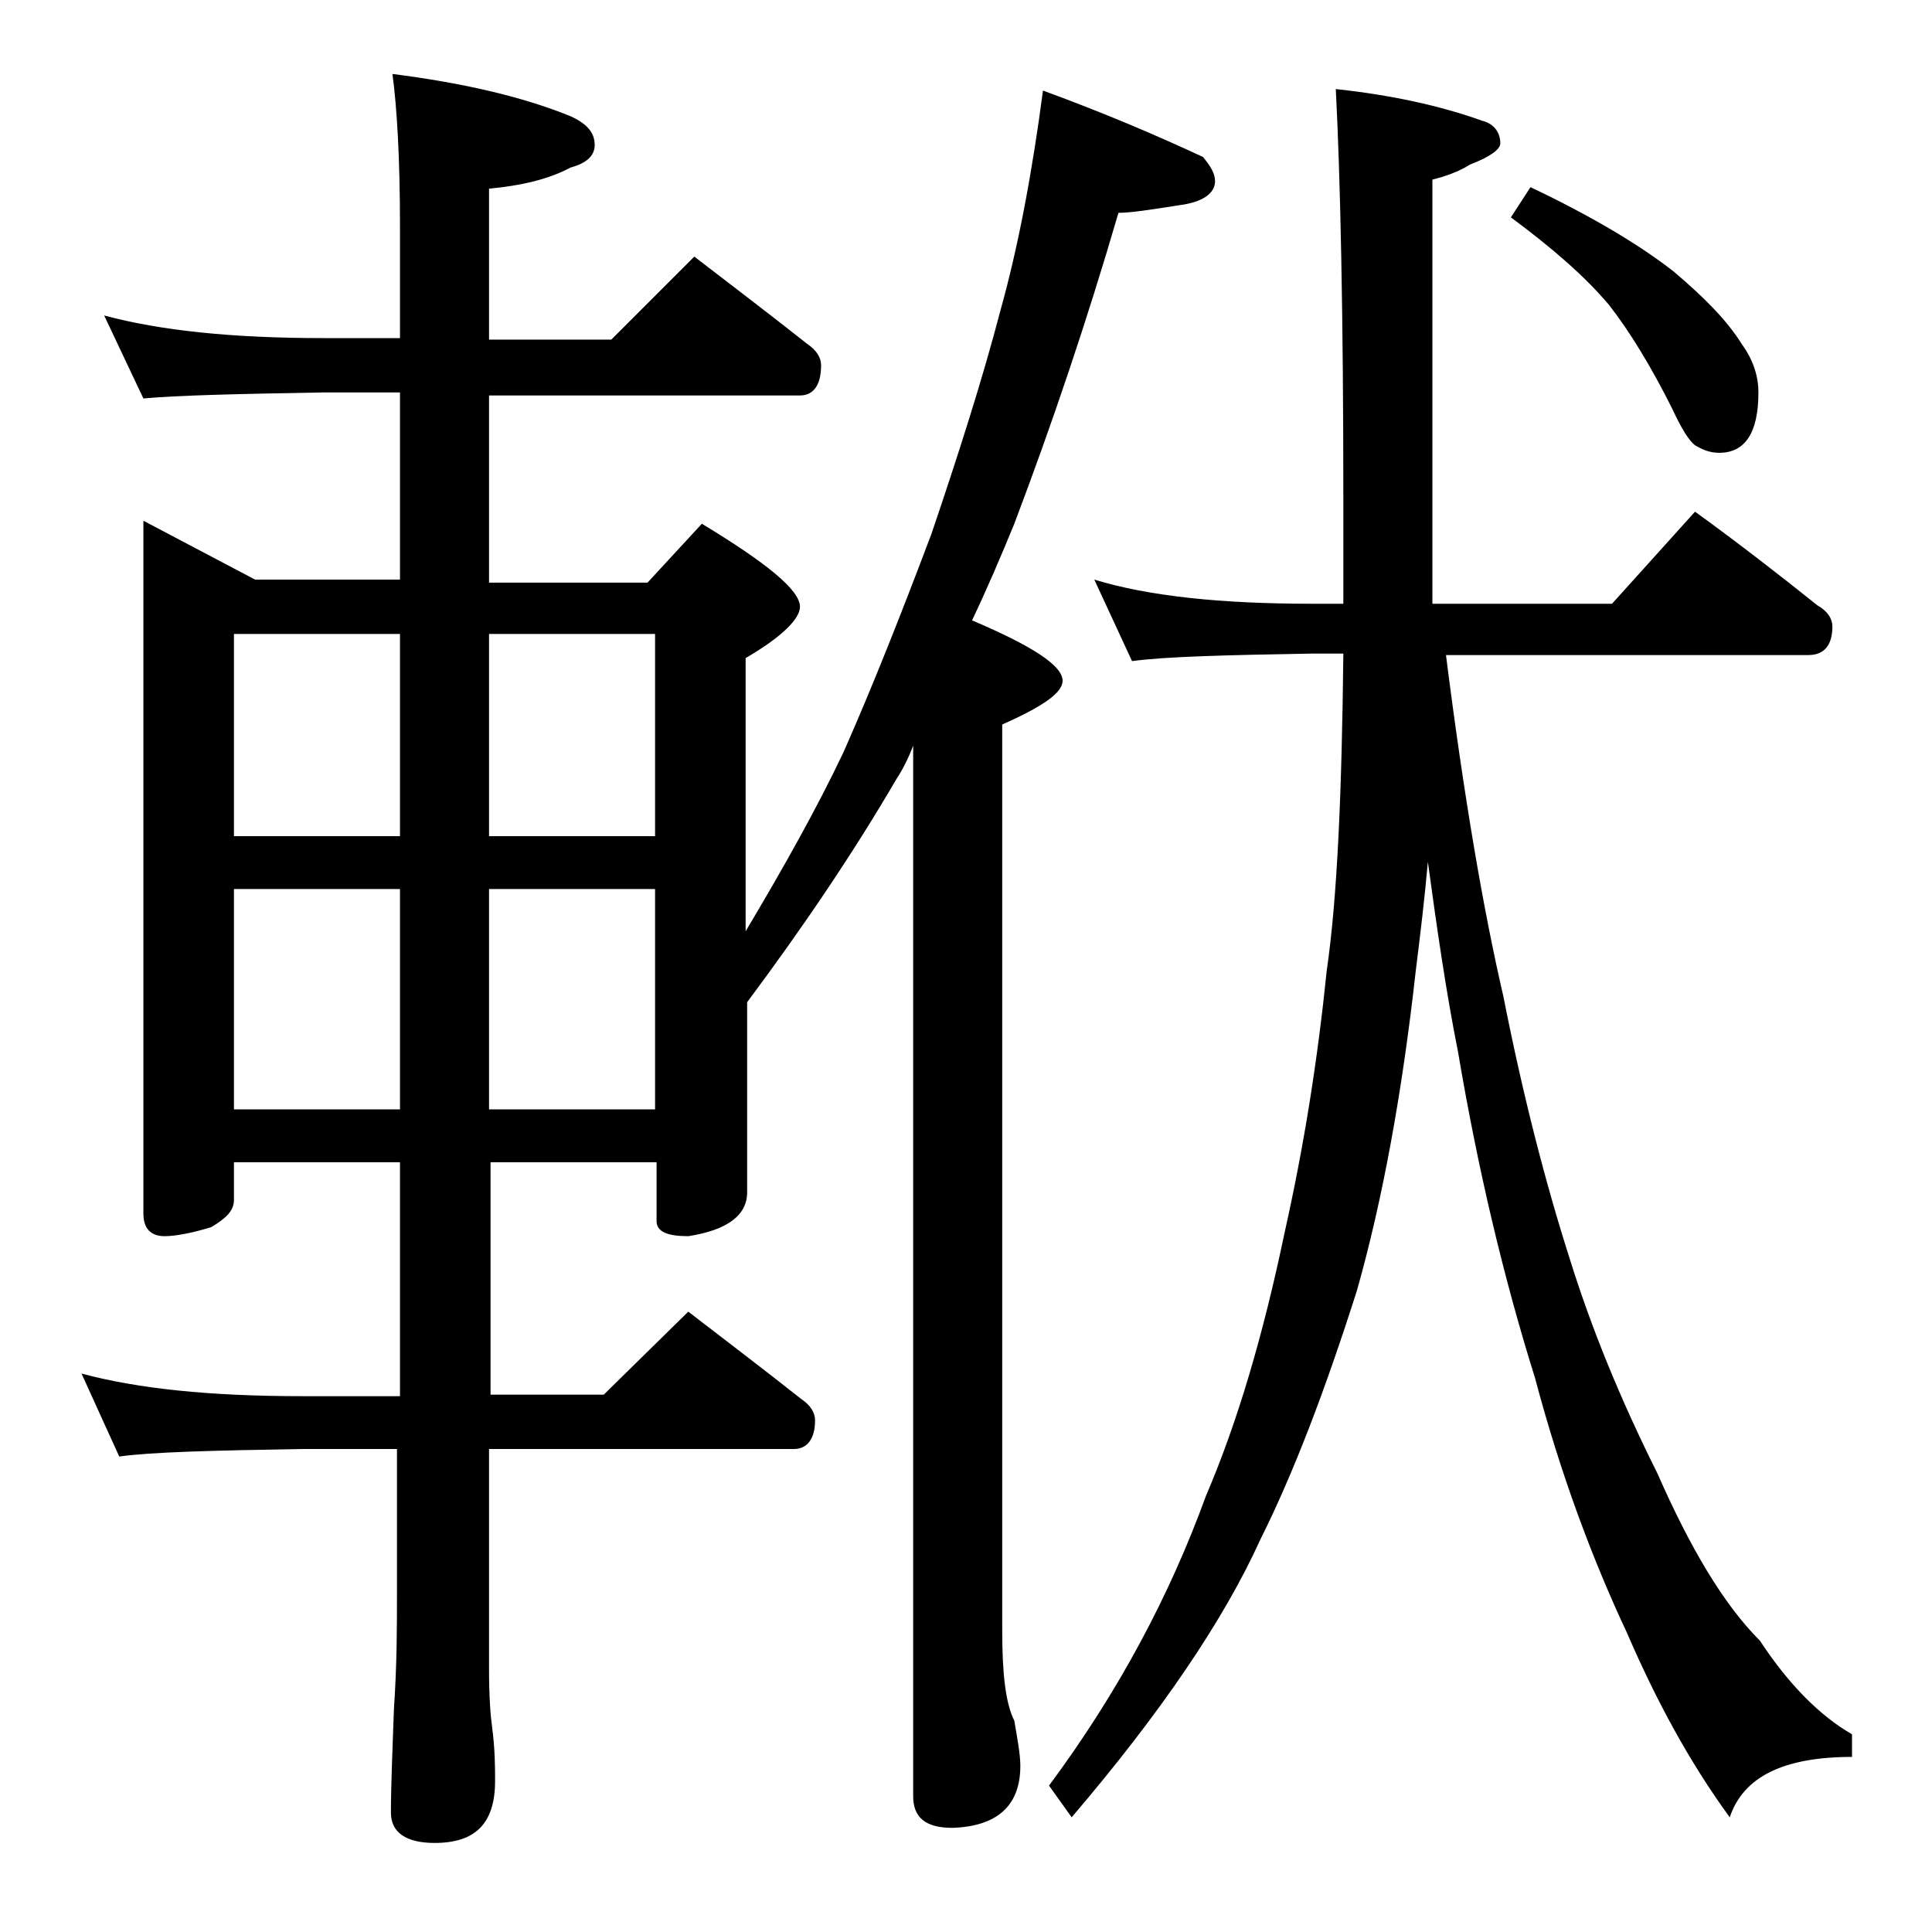
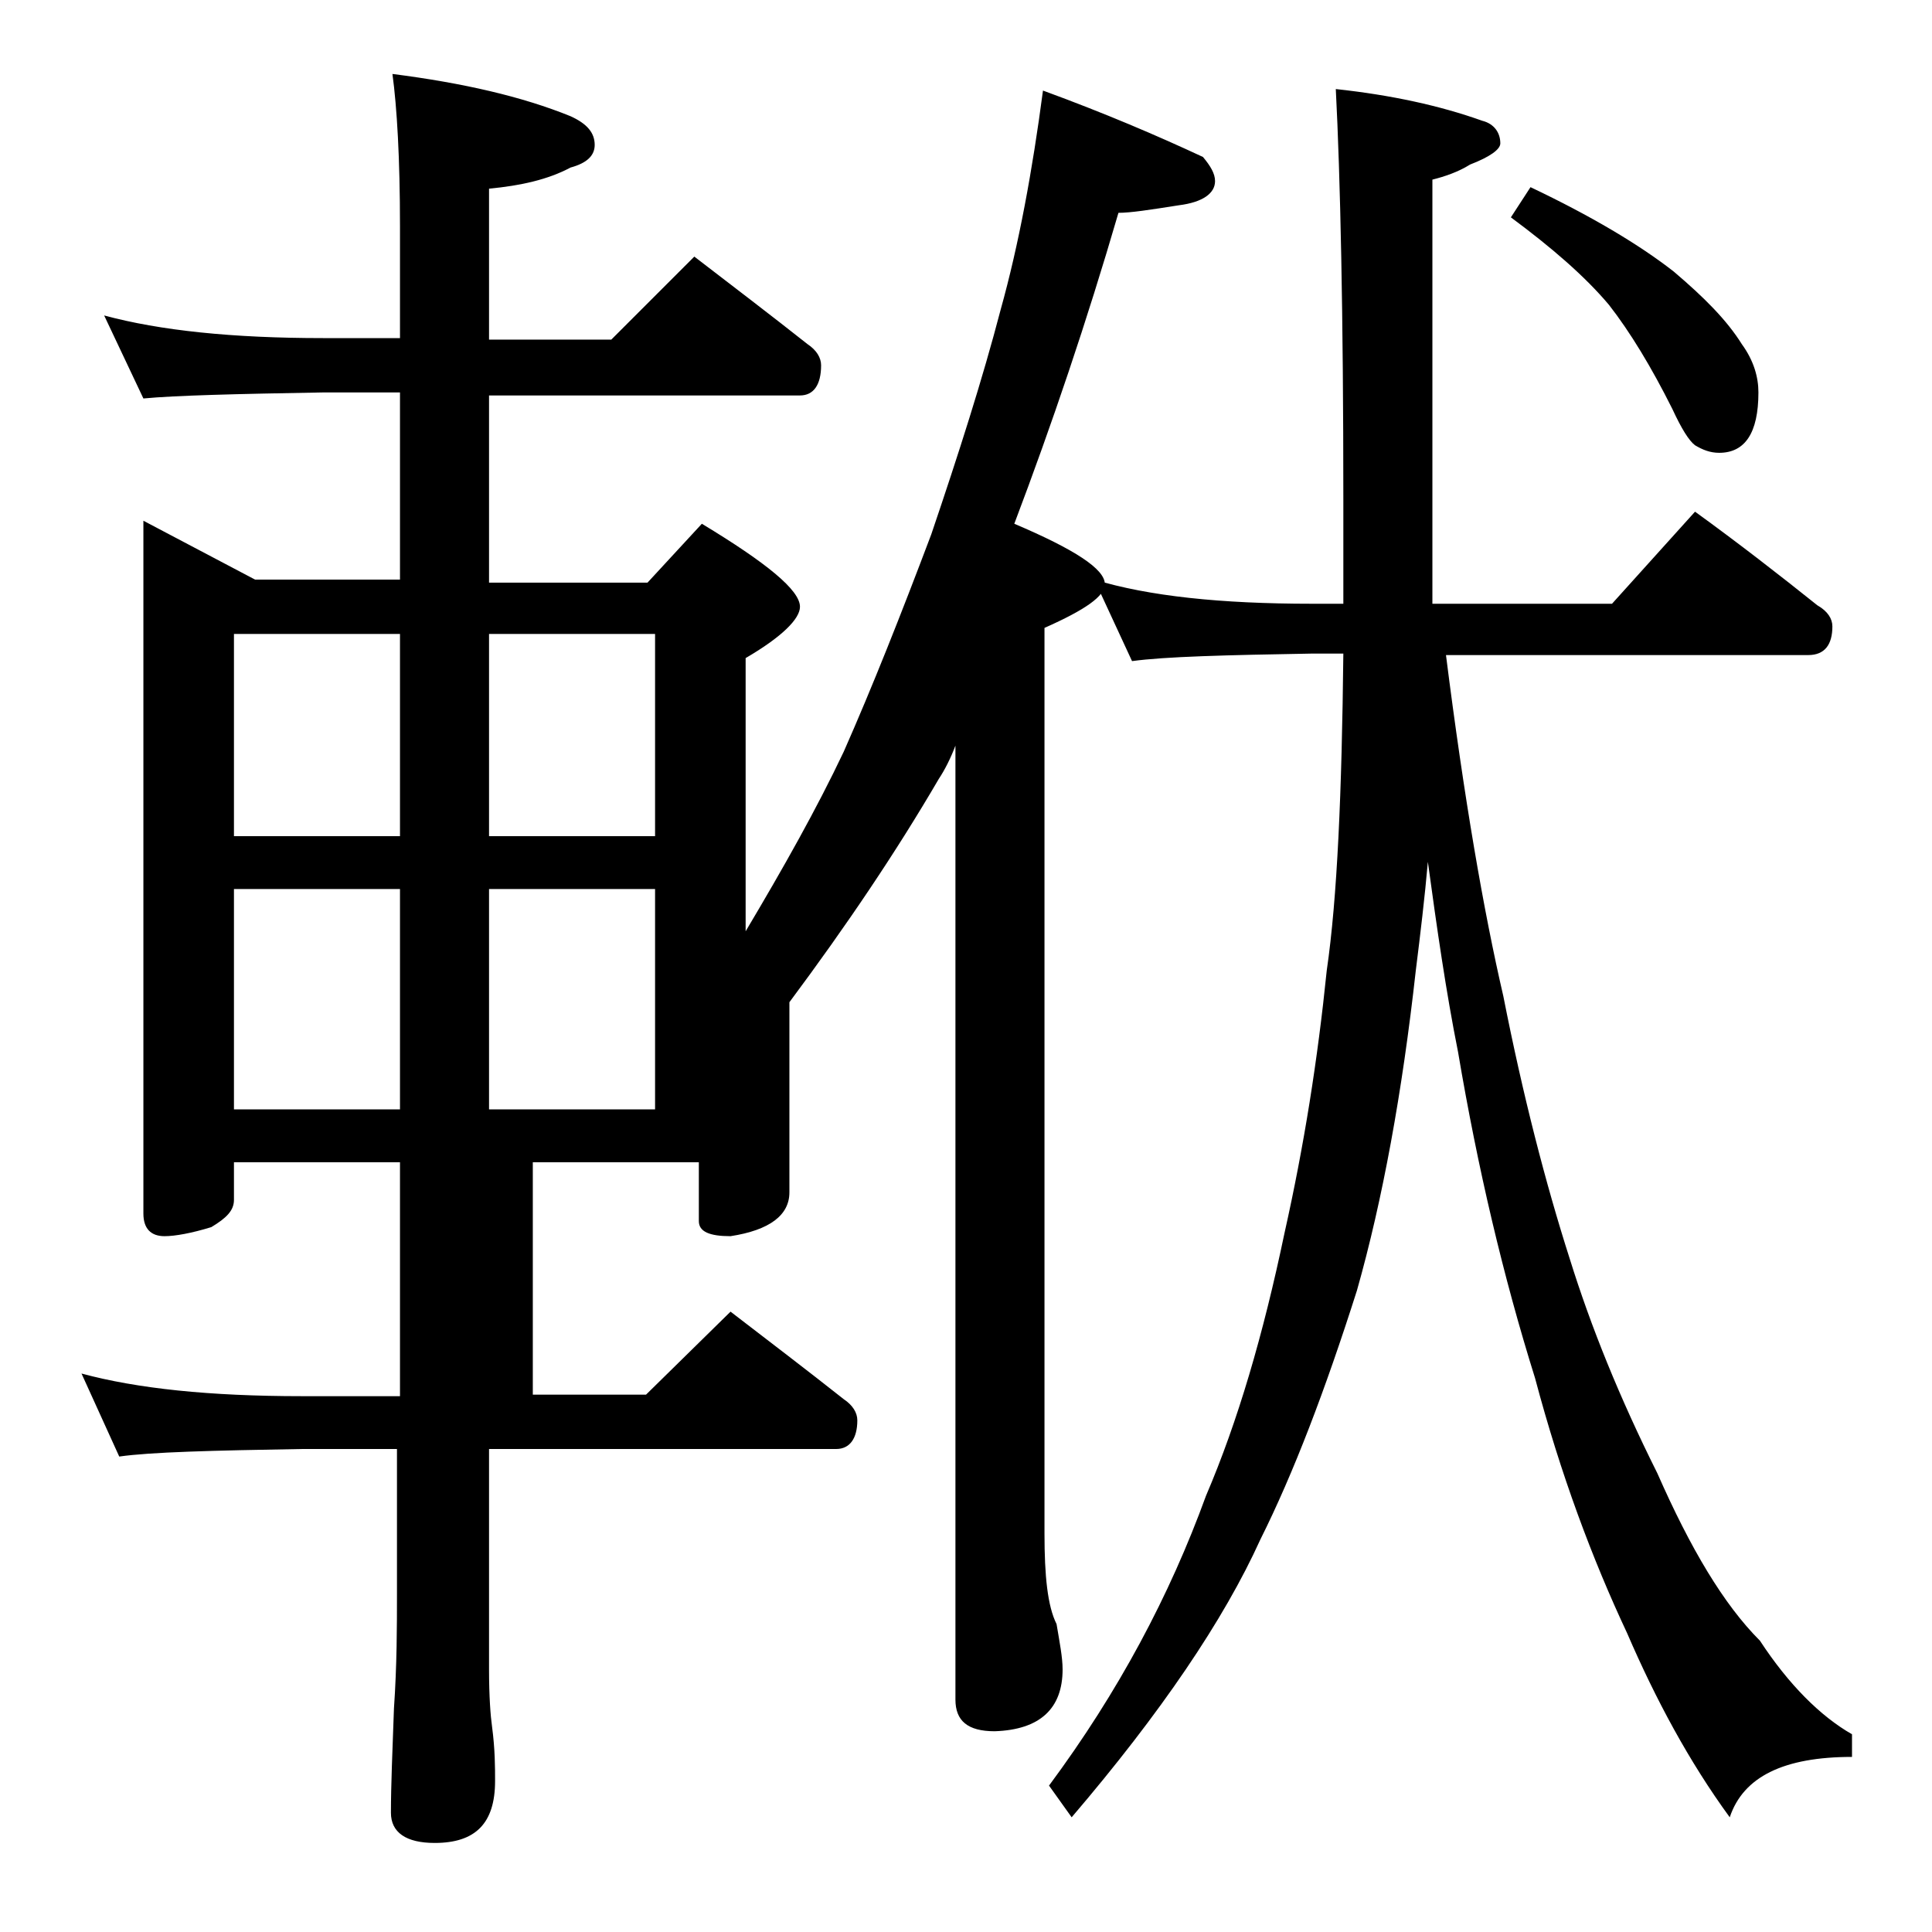
<svg xmlns="http://www.w3.org/2000/svg" version="1.1" id="Layer_1" x="0px" y="0px" viewBox="0 0 128 128" enable-background="new 0 0 128 128" xml:space="preserve">
-   <path d="M6.9,20.9c3.7,1,8.5,1.5,14.5,1.5h5.1V15c0-4.5-0.2-7.9-0.5-10.1c4.7,0.6,8.6,1.5,11.8,2.8c1.1,0.5,1.6,1.1,1.6,1.9  c0,0.7-0.5,1.2-1.6,1.5c-1.5,0.8-3.3,1.2-5.4,1.4v10h8.1l5.5-5.5c2.6,2,5.1,3.9,7.5,5.8c0.6,0.4,0.9,0.9,0.9,1.4c0,1.3-0.5,2-1.4,2  H32.4v12.4h10.5l3.6-3.9c4.3,2.6,6.5,4.4,6.5,5.5c0,0.8-1.2,2-3.6,3.4v18.1c2.5-4.2,4.7-8.1,6.5-11.9c1.9-4.3,3.8-9.1,5.8-14.4  c1.8-5.3,3.4-10.3,4.6-14.9c1.2-4.3,2.1-9.2,2.8-14.5c4.1,1.5,7.6,3,10.6,4.4c0.5,0.6,0.8,1.1,0.8,1.6c0,0.8-0.8,1.4-2.4,1.6  c-1.9,0.3-3.2,0.5-4,0.5c-2.1,7.2-4.4,14-6.9,20.6c-0.9,2.2-1.8,4.3-2.8,6.4c4,1.7,6,3,6,4c0,0.8-1.3,1.7-4,2.9v60  c0,2.8,0.2,4.8,0.8,6c0.2,1.2,0.4,2.2,0.4,3c0,2.6-1.5,4-4.5,4.1c-1.8,0-2.6-0.7-2.6-2.1V49.4c-0.3,0.8-0.7,1.6-1.1,2.2  c-2.8,4.8-6.1,9.7-9.9,14.8V79c0,1.5-1.3,2.5-3.9,2.9c-1.4,0-2.1-0.3-2.1-1V77h-11v15.4h7.5l5.6-5.5c2.6,2,5.1,3.9,7.5,5.8  c0.6,0.4,0.9,0.9,0.9,1.4c0,1.2-0.5,1.9-1.4,1.9H32.4v14.6c0,1.8,0.1,3.1,0.2,3.8c0.2,1.5,0.2,2.7,0.2,3.6c0,2.8-1.3,4.1-4,4.1  c-1.9,0-2.9-0.7-2.9-2c0-1.8,0.1-4.1,0.2-6.9c0.2-2.9,0.2-5.5,0.2-7.6v-9.6H20c-5.9,0.1-10,0.2-12.1,0.5l-2.5-5.5  c3.7,1,8.5,1.5,14.6,1.5h6.5V77h-11v2.5c0,0.7-0.5,1.2-1.5,1.8c-1.3,0.4-2.4,0.6-3.1,0.6c-0.9,0-1.4-0.5-1.4-1.5V34.5l7.4,3.9h9.6  V26h-5.1c-5.8,0.1-9.8,0.2-11.9,0.4L6.9,20.9z M15.5,55.4h11V42h-11V55.4z M15.5,73.5h11V58.9h-11V73.5z M32.4,42v13.4h11V42H32.4z   M32.4,58.9v14.6h11V58.9H32.4z M72.5,38.4c3.6,1.1,8.4,1.6,14.4,1.6H89v-6.9c0-12.3-0.2-21.4-0.5-27.2C92.2,6.3,95.4,7,98.2,8  c0.8,0.2,1.2,0.8,1.2,1.5c0,0.4-0.7,0.9-2,1.4c-0.8,0.5-1.7,0.8-2.5,1V40h11.9l5.5-6.1c2.9,2.1,5.6,4.2,8.1,6.2c0.7,0.4,1,0.9,1,1.4  c0,1.2-0.5,1.9-1.6,1.9H95.8c1.2,9.5,2.5,17,3.8,22.6c1.3,6.6,2.8,12.4,4.4,17.4c1.4,4.5,3.3,9.2,5.8,14.2c2.2,5,4.4,8.7,6.8,11.1  c1.9,2.9,4,5,6.1,6.2v1.5c-4.5,0-7.2,1.3-8.1,4c-2.7-3.7-4.9-7.8-6.8-12.2c-2.3-4.9-4.4-10.5-6.1-16.9c-2.1-6.7-3.8-13.9-5.1-21.6  c-0.8-4-1.4-8.2-2-12.6c-0.2,2.3-0.5,4.8-0.8,7.2c-0.9,8.1-2.2,15.2-3.9,21.2c-2.1,6.6-4.2,12.1-6.4,16.5  c-2.4,5.3-6.6,11.5-12.5,18.4l-1.5-2.1c4.6-6.2,8-12.6,10.4-19.2c2.1-4.9,3.8-10.7,5.2-17.4c1.3-5.8,2.2-11.5,2.8-17.4  c0.7-4.8,1-11.8,1.1-21h-2c-5.8,0.1-9.8,0.2-12,0.5L72.5,38.4z M101.4,12.4c4,1.9,7.2,3.8,9.5,5.6c2,1.7,3.5,3.2,4.5,4.8  c0.8,1.1,1.1,2.2,1.1,3.2c0,2.7-0.9,4-2.6,4c-0.6,0-1.1-0.2-1.6-0.5c-0.4-0.3-0.9-1.1-1.5-2.4c-1.4-2.8-2.8-5.1-4.2-6.9  c-1.6-1.9-3.8-3.8-6.5-5.8L101.4,12.4z" />
+   <path d="M6.9,20.9c3.7,1,8.5,1.5,14.5,1.5h5.1V15c0-4.5-0.2-7.9-0.5-10.1c4.7,0.6,8.6,1.5,11.8,2.8c1.1,0.5,1.6,1.1,1.6,1.9  c0,0.7-0.5,1.2-1.6,1.5c-1.5,0.8-3.3,1.2-5.4,1.4v10h8.1l5.5-5.5c2.6,2,5.1,3.9,7.5,5.8c0.6,0.4,0.9,0.9,0.9,1.4c0,1.3-0.5,2-1.4,2  H32.4v12.4h10.5l3.6-3.9c4.3,2.6,6.5,4.4,6.5,5.5c0,0.8-1.2,2-3.6,3.4v18.1c2.5-4.2,4.7-8.1,6.5-11.9c1.9-4.3,3.8-9.1,5.8-14.4  c1.8-5.3,3.4-10.3,4.6-14.9c1.2-4.3,2.1-9.2,2.8-14.5c4.1,1.5,7.6,3,10.6,4.4c0.5,0.6,0.8,1.1,0.8,1.6c0,0.8-0.8,1.4-2.4,1.6  c-1.9,0.3-3.2,0.5-4,0.5c-2.1,7.2-4.4,14-6.9,20.6c4,1.7,6,3,6,4c0,0.8-1.3,1.7-4,2.9v60  c0,2.8,0.2,4.8,0.8,6c0.2,1.2,0.4,2.2,0.4,3c0,2.6-1.5,4-4.5,4.1c-1.8,0-2.6-0.7-2.6-2.1V49.4c-0.3,0.8-0.7,1.6-1.1,2.2  c-2.8,4.8-6.1,9.7-9.9,14.8V79c0,1.5-1.3,2.5-3.9,2.9c-1.4,0-2.1-0.3-2.1-1V77h-11v15.4h7.5l5.6-5.5c2.6,2,5.1,3.9,7.5,5.8  c0.6,0.4,0.9,0.9,0.9,1.4c0,1.2-0.5,1.9-1.4,1.9H32.4v14.6c0,1.8,0.1,3.1,0.2,3.8c0.2,1.5,0.2,2.7,0.2,3.6c0,2.8-1.3,4.1-4,4.1  c-1.9,0-2.9-0.7-2.9-2c0-1.8,0.1-4.1,0.2-6.9c0.2-2.9,0.2-5.5,0.2-7.6v-9.6H20c-5.9,0.1-10,0.2-12.1,0.5l-2.5-5.5  c3.7,1,8.5,1.5,14.6,1.5h6.5V77h-11v2.5c0,0.7-0.5,1.2-1.5,1.8c-1.3,0.4-2.4,0.6-3.1,0.6c-0.9,0-1.4-0.5-1.4-1.5V34.5l7.4,3.9h9.6  V26h-5.1c-5.8,0.1-9.8,0.2-11.9,0.4L6.9,20.9z M15.5,55.4h11V42h-11V55.4z M15.5,73.5h11V58.9h-11V73.5z M32.4,42v13.4h11V42H32.4z   M32.4,58.9v14.6h11V58.9H32.4z M72.5,38.4c3.6,1.1,8.4,1.6,14.4,1.6H89v-6.9c0-12.3-0.2-21.4-0.5-27.2C92.2,6.3,95.4,7,98.2,8  c0.8,0.2,1.2,0.8,1.2,1.5c0,0.4-0.7,0.9-2,1.4c-0.8,0.5-1.7,0.8-2.5,1V40h11.9l5.5-6.1c2.9,2.1,5.6,4.2,8.1,6.2c0.7,0.4,1,0.9,1,1.4  c0,1.2-0.5,1.9-1.6,1.9H95.8c1.2,9.5,2.5,17,3.8,22.6c1.3,6.6,2.8,12.4,4.4,17.4c1.4,4.5,3.3,9.2,5.8,14.2c2.2,5,4.4,8.7,6.8,11.1  c1.9,2.9,4,5,6.1,6.2v1.5c-4.5,0-7.2,1.3-8.1,4c-2.7-3.7-4.9-7.8-6.8-12.2c-2.3-4.9-4.4-10.5-6.1-16.9c-2.1-6.7-3.8-13.9-5.1-21.6  c-0.8-4-1.4-8.2-2-12.6c-0.2,2.3-0.5,4.8-0.8,7.2c-0.9,8.1-2.2,15.2-3.9,21.2c-2.1,6.6-4.2,12.1-6.4,16.5  c-2.4,5.3-6.6,11.5-12.5,18.4l-1.5-2.1c4.6-6.2,8-12.6,10.4-19.2c2.1-4.9,3.8-10.7,5.2-17.4c1.3-5.8,2.2-11.5,2.8-17.4  c0.7-4.8,1-11.8,1.1-21h-2c-5.8,0.1-9.8,0.2-12,0.5L72.5,38.4z M101.4,12.4c4,1.9,7.2,3.8,9.5,5.6c2,1.7,3.5,3.2,4.5,4.8  c0.8,1.1,1.1,2.2,1.1,3.2c0,2.7-0.9,4-2.6,4c-0.6,0-1.1-0.2-1.6-0.5c-0.4-0.3-0.9-1.1-1.5-2.4c-1.4-2.8-2.8-5.1-4.2-6.9  c-1.6-1.9-3.8-3.8-6.5-5.8L101.4,12.4z" />
</svg>